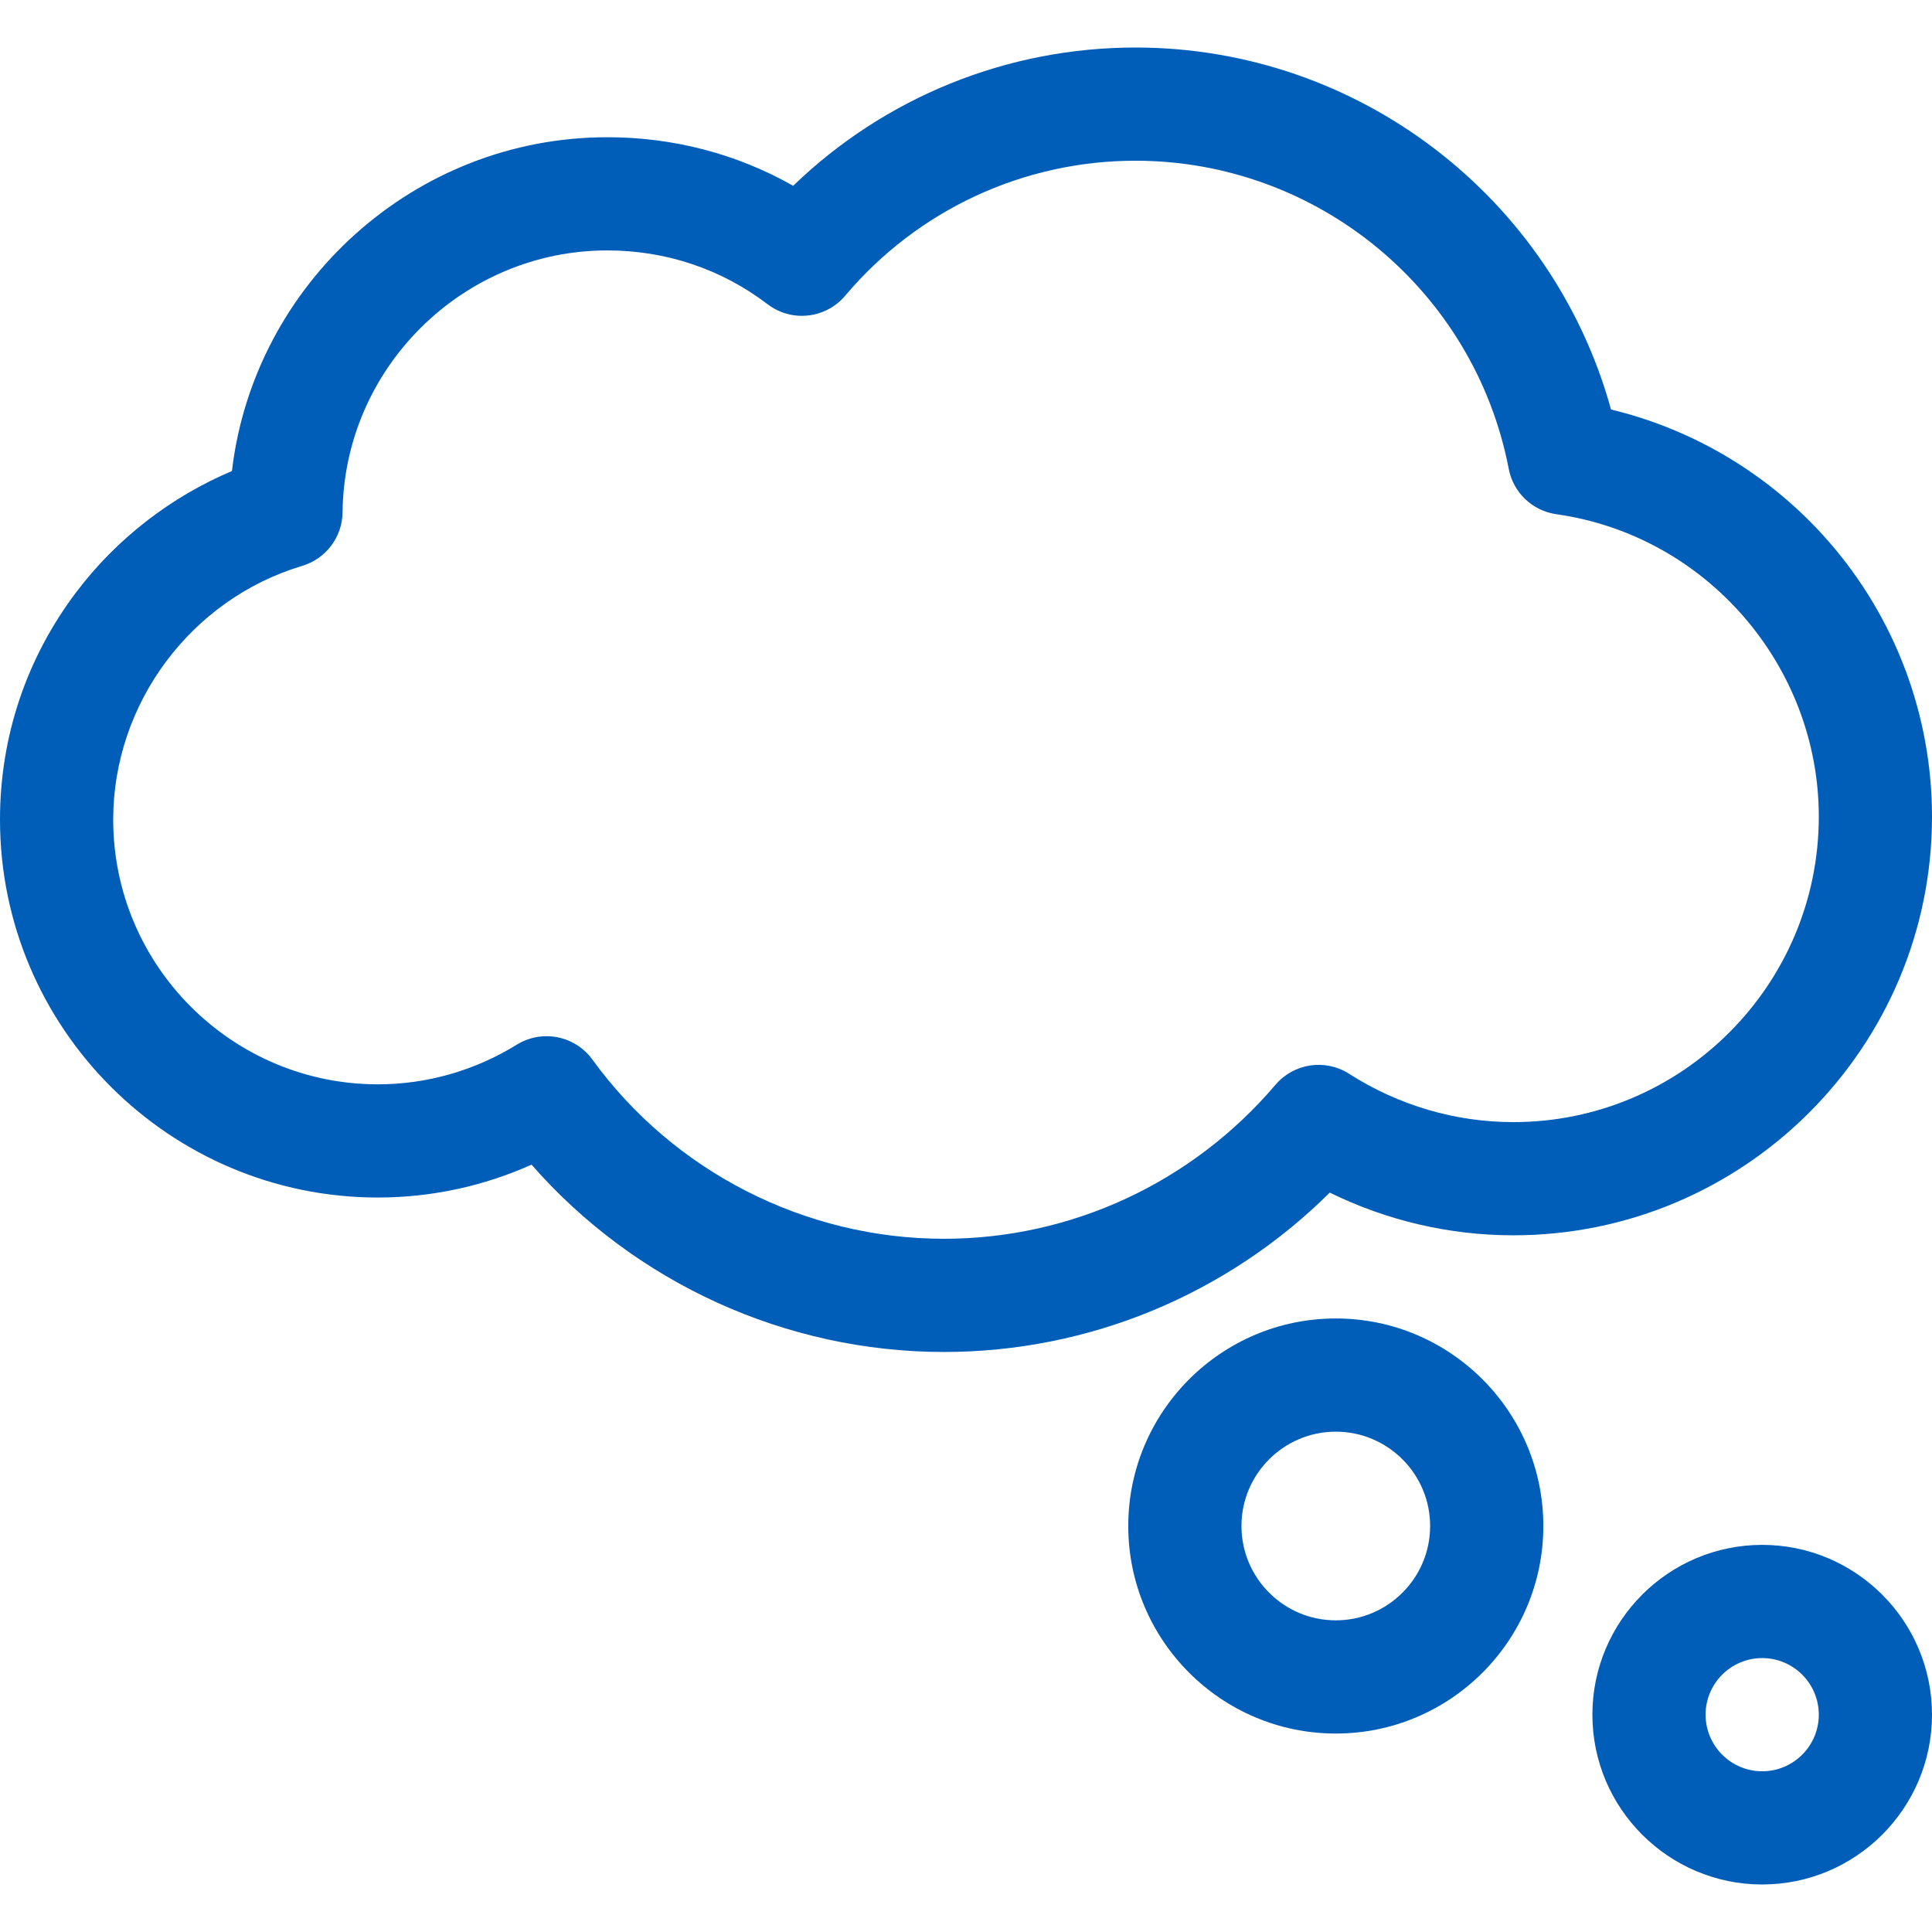
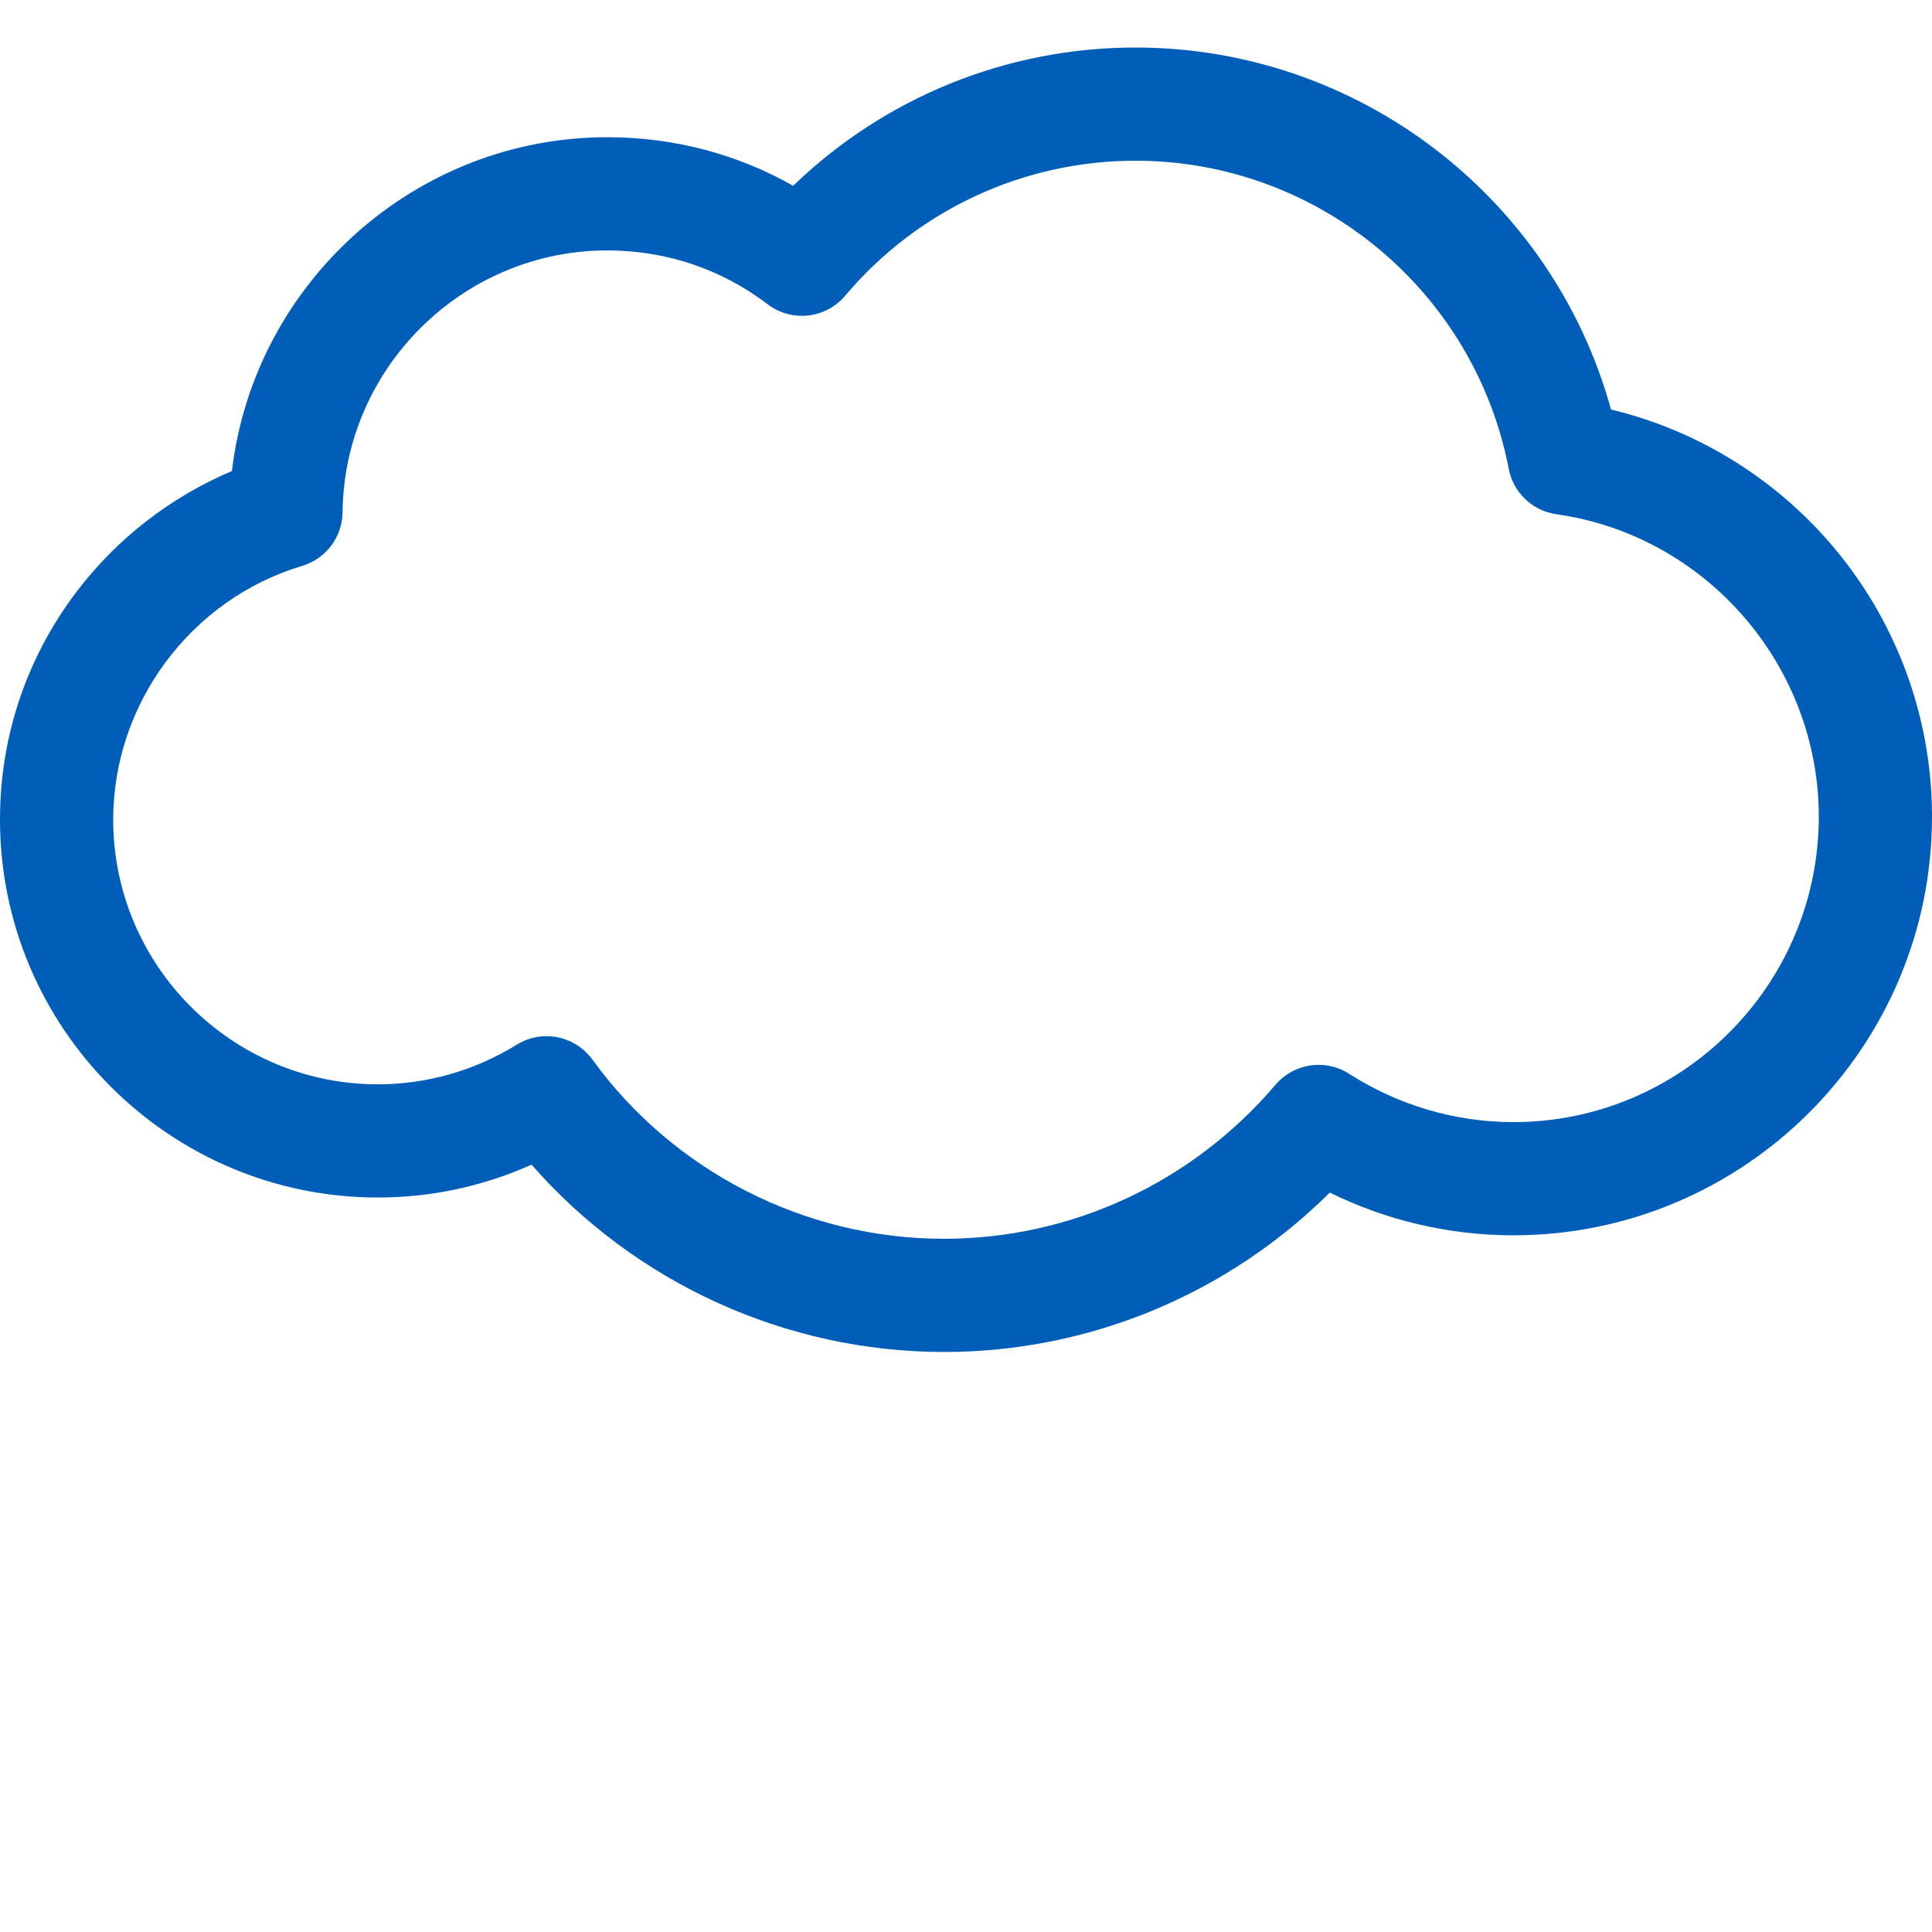
<svg xmlns="http://www.w3.org/2000/svg" version="1.1" width="512" height="512" x="0" y="0" viewBox="0 0 512 512" style="enable-background:new 0 0 512 512" xml:space="preserve">
  <g>
    <g>
      <g>
        <g>
          <path d="M401.052,327.37C462.229,327.37,512,277.599,512,216.422c0-26.864-9.762-52.803-27.488-73.037     c-15.228-17.383-35.387-29.527-57.572-34.857c-15.48-56.165-66.927-95.935-126.029-95.935c-34.072,0-66.456,13.212-90.709,36.641     c-14.924-8.453-31.718-12.868-49.262-12.868c-51.057,0-93.635,38.803-99.477,88.463c-16.17,6.825-30.547,17.946-41.2,32.021     C7.007,174.363,0,195.232,0,217.2c0,55.228,44.932,100.159,100.159,100.159c14.055,0,27.91-2.984,40.71-8.71     c27.378,31.294,67.337,49.64,109.289,49.64c38.442,0,75.062-15.257,102.246-42.235     C367.553,323.486,384.148,327.37,401.052,327.37z M338.012,287.48c-22.055,25.935-54.076,40.809-87.854,40.809     c-36.761,0-71.591-17.755-93.171-47.494c-2.921-4.024-7.494-6.191-12.151-6.191c-2.698,0-5.426,0.727-7.876,2.242     c-11.128,6.878-23.854,10.514-36.801,10.514C61.474,287.359,30,255.886,30,217.2c0-30.765,20.595-58.413,50.084-67.235     c6.293-1.883,10.629-7.642,10.699-14.21c0.411-38.262,31.883-69.39,70.156-69.39c15.549,0,30.24,4.932,42.484,14.261     c6.358,4.846,15.399,3.854,20.555-2.257c19.186-22.736,47.227-35.776,76.932-35.776c48.217,0,89.818,34.344,98.92,81.662     c1.21,6.293,6.284,11.122,12.629,12.02C452.104,141.882,482,176.338,482,216.422c0,44.635-36.313,80.948-80.948,80.948     c-15.379,0-30.432-4.429-43.53-12.808C351.203,280.52,342.87,281.766,338.012,287.48z" fill="#005eb8" data-original="#000000" style="" />
-           <path d="M354,349.407c-30.327,0-55,24.673-55,55c0,30.327,24.673,55,55,55c30.327,0,55-24.673,55-55     C409,374.08,384.327,349.407,354,349.407z M354,429.407c-13.785,0-25-11.215-25-25c0-13.785,11.215-25,25-25     c13.785,0,25,11.215,25,25C379,418.192,367.785,429.407,354,429.407z" fill="#005eb8" data-original="#000000" style="" />
-           <path d="M467,409.407c-24.813,0-45,20.187-45,45s20.187,45,45,45s45-20.187,45-45S491.813,409.407,467,409.407z M467,469.407     c-8.271,0-15-6.729-15-15s6.729-15,15-15s15,6.729,15,15S475.271,469.407,467,469.407z" fill="#005eb8" data-original="#000000" style="" />
        </g>
      </g>
    </g>
    <g>
</g>
    <g>
</g>
    <g>
</g>
    <g>
</g>
    <g>
</g>
    <g>
</g>
    <g>
</g>
    <g>
</g>
    <g>
</g>
    <g>
</g>
    <g>
</g>
    <g>
</g>
    <g>
</g>
    <g>
</g>
    <g>
</g>
  </g>
</svg>